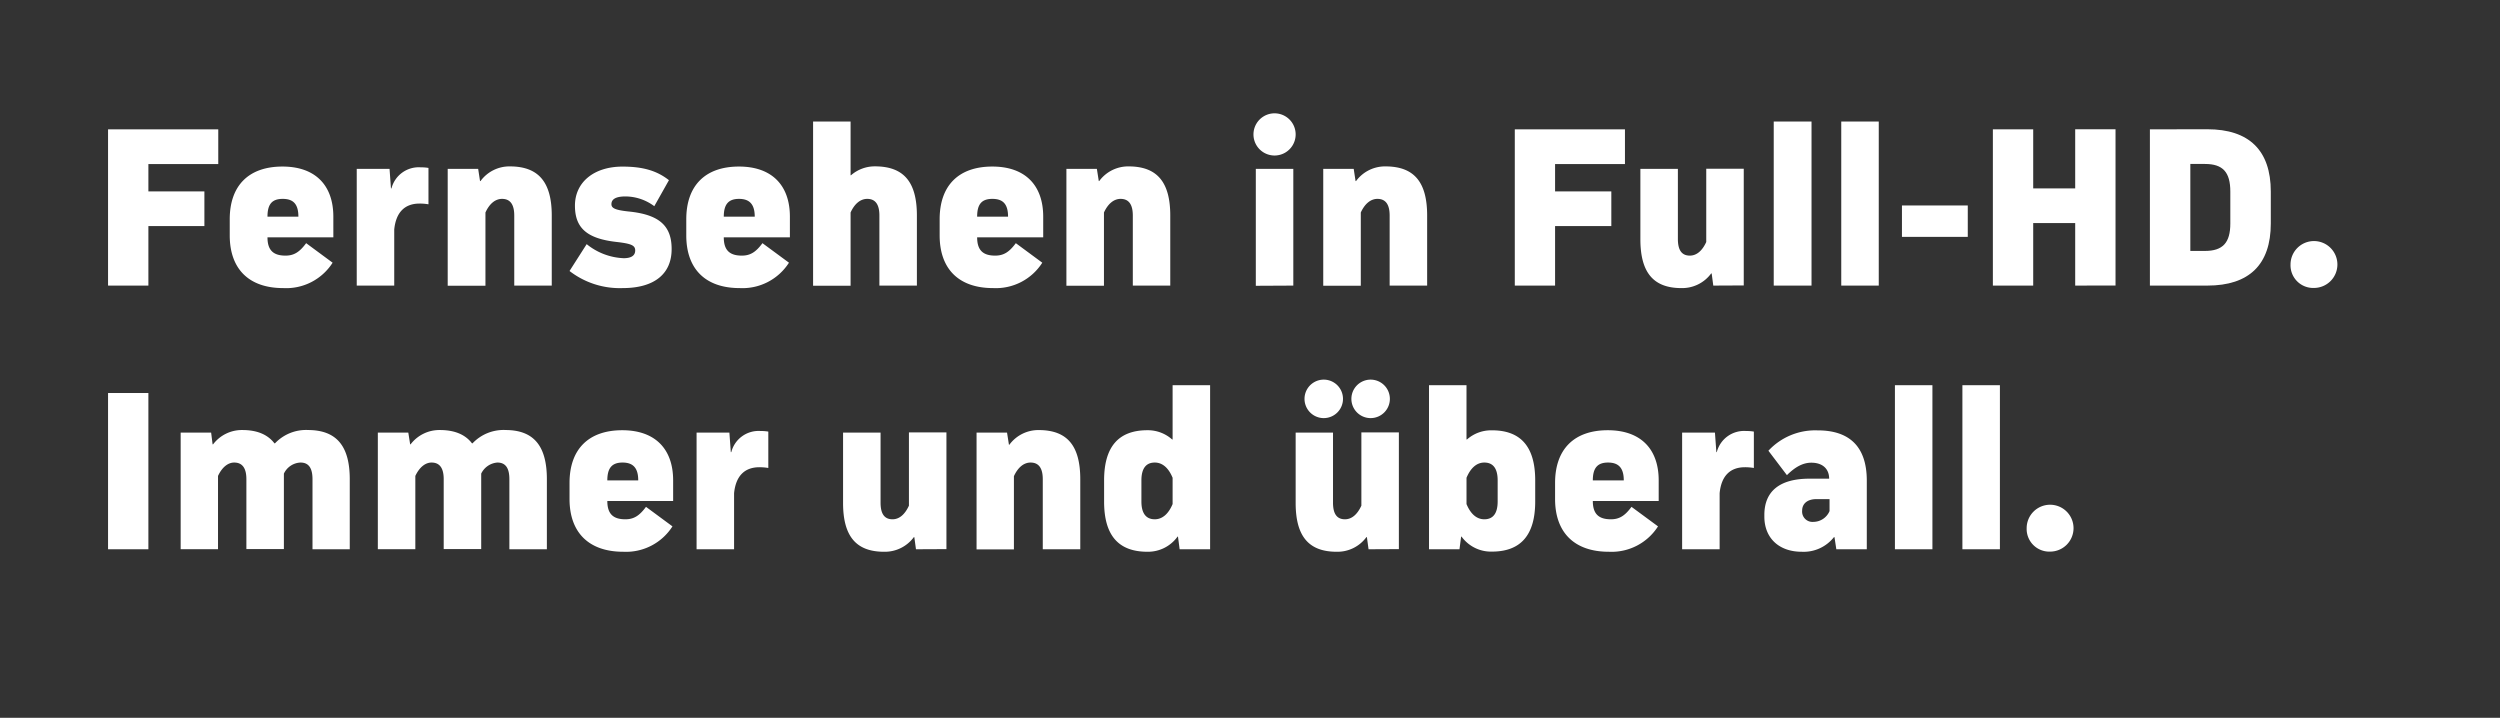
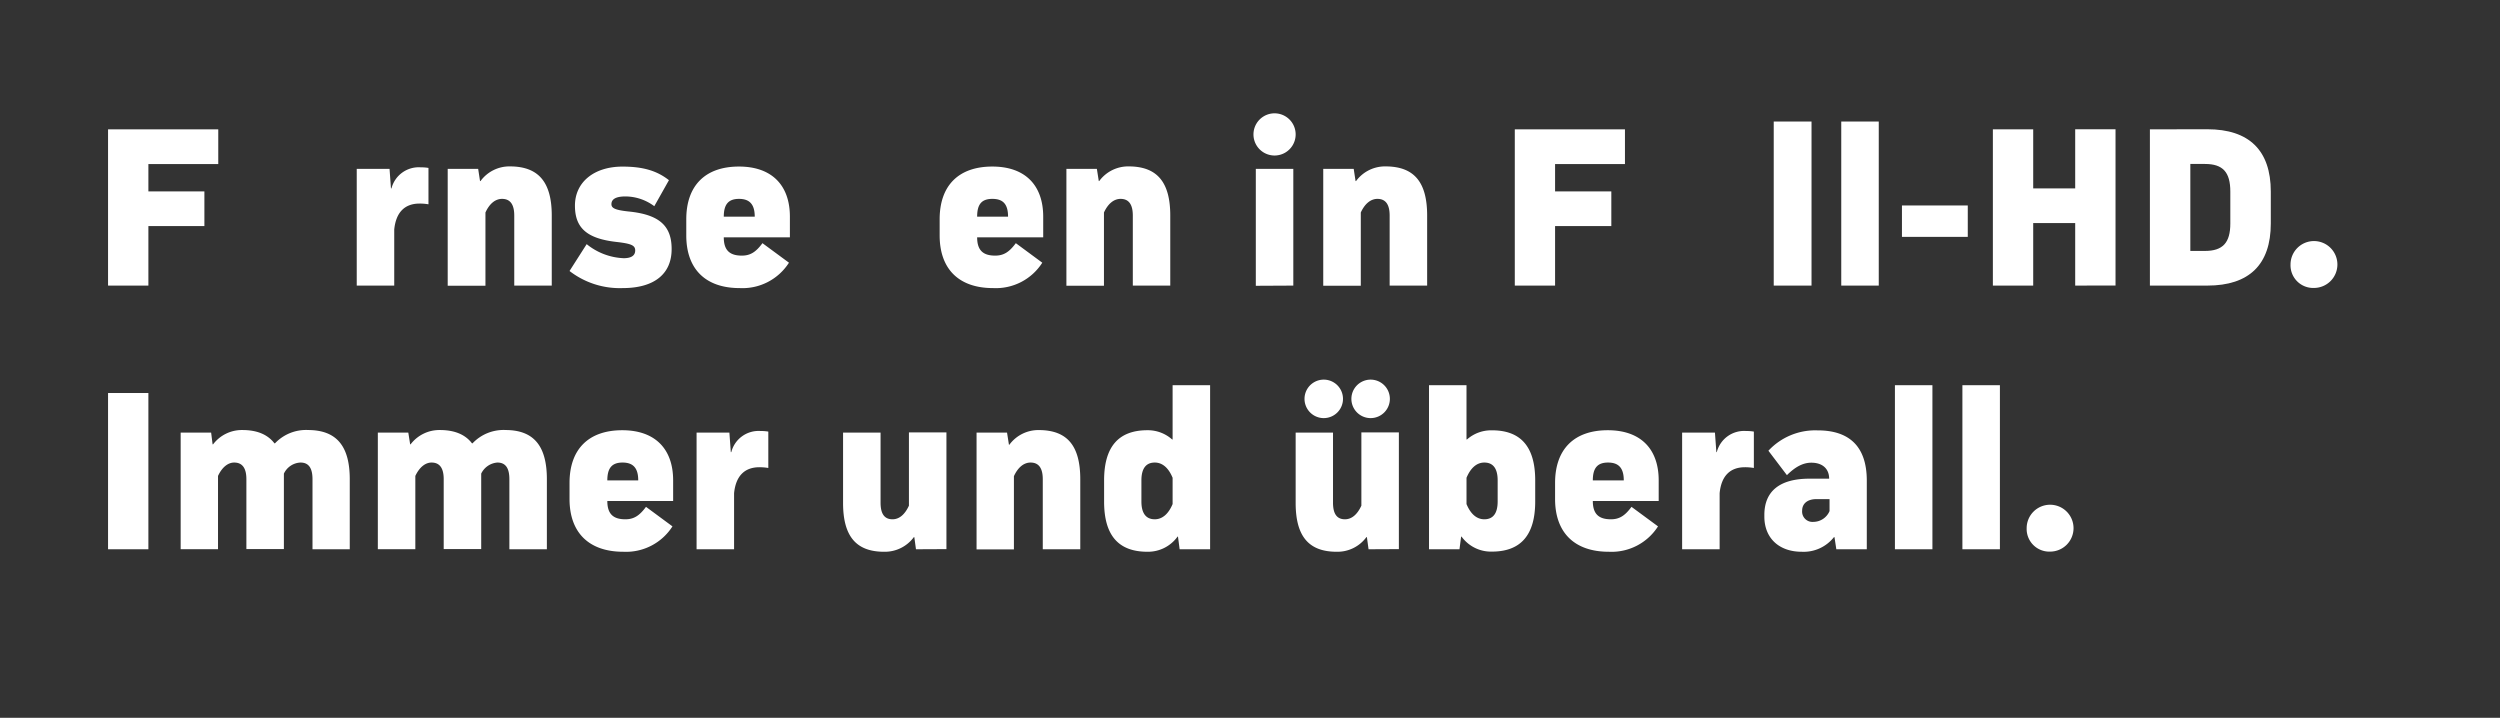
<svg xmlns="http://www.w3.org/2000/svg" id="Layer_1" data-name="Layer 1" viewBox="0 0 512 147">
  <rect x="0" y="0" width="512" height="147" fill="#333333" stroke="none" />
  <defs>
    <style>.cls-1{fill:#fff;}</style>
  </defs>
  <path class="cls-1" d="M41.86,39.2v7.1H30.39V58.49H22.13v-32H44.7v7.11H30.39V39.2Z" />
-   <path class="cls-1" d="M54.78,48.6c0,2.6,1.15,3.75,3.69,3.75,1.73,0,2.88-.72,4.23-2.55l5.42,4A11.27,11.27,0,0,1,58,59c-7,0-10.95-3.89-10.95-10.8V44.91c0-6.91,3.89-10.8,10.81-10.8,6.62,0,10.41,3.74,10.41,10.27V48.6Zm0-4.22h6.33c0-2.54-1-3.65-3.21-3.65S54.78,41.84,54.78,44.38Z" />
  <path class="cls-1" d="M87.75,34.39v7.45a10.73,10.73,0,0,0-1.82-.15c-3.07,0-4.85,1.83-5.19,5.33V58.49H73.06V34.59h6.72l.29,4h.1a5.77,5.77,0,0,1,6-4.32A9,9,0,0,1,87.75,34.39Z" />
  <path class="cls-1" d="M113,44.14V58.49h-7.68V44.14c0-2.26-.82-3.41-2.5-3.41-1.39,0-2.59,1-3.4,2.79v15H91.69V34.59h6.24l.38,2.49h.1a7.34,7.34,0,0,1,6.09-3C110.31,34.11,113,37.32,113,44.14Z" />
  <path class="cls-1" d="M127.54,59a16.79,16.79,0,0,1-10.9-3.5L120.15,50a12.84,12.84,0,0,0,7.58,2.88c1.54,0,2.36-.53,2.36-1.59s-.87-1.39-3.75-1.73c-6.09-.67-8.59-2.83-8.59-7.44,0-4.8,3.89-8,9.74-8,4.13,0,7,.81,9.51,2.78l-3,5.33a9.94,9.94,0,0,0-5.9-2q-2.88,0-2.88,1.59c0,.81.77,1.2,3.5,1.49,6.24.62,8.83,2.88,8.83,7.68C137.57,56.09,134,59,127.54,59Z" />
  <path class="cls-1" d="M148.23,48.6c0,2.6,1.15,3.75,3.7,3.75,1.72,0,2.88-.72,4.22-2.55l5.43,4A11.29,11.29,0,0,1,151.49,59c-7,0-10.94-3.89-10.94-10.8V44.91c0-6.91,3.89-10.8,10.8-10.8,6.62,0,10.42,3.74,10.42,10.27V48.6Zm0-4.22h6.34c0-2.54-1.06-3.65-3.22-3.65S148.23,41.84,148.23,44.38Z" />
-   <path class="cls-1" d="M187.78,44.14V58.49H180.1V44.14c0-2.26-.81-3.41-2.49-3.41-1.4,0-2.6,1-3.41,2.79v15h-7.68V24.89h7.68v11h.09a7.4,7.4,0,0,1,5-1.82C185.14,34.11,187.78,37.32,187.78,44.14Z" />
  <path class="cls-1" d="M200.12,48.6c0,2.6,1.15,3.75,3.69,3.75,1.73,0,2.88-.72,4.23-2.55l5.42,4A11.27,11.27,0,0,1,203.38,59c-7,0-10.94-3.89-10.94-10.8V44.91c0-6.91,3.88-10.8,10.8-10.8,6.62,0,10.41,3.74,10.41,10.27V48.6Zm0-4.22h6.33c0-2.54-1-3.65-3.21-3.65S200.12,41.84,200.12,44.38Z" />
  <path class="cls-1" d="M239.67,44.14V58.49H232V44.14c0-2.26-.82-3.41-2.5-3.41-1.39,0-2.59,1-3.41,2.79v15H218.4V34.59h6.24l.39,2.49h.09a7.37,7.37,0,0,1,6.1-3C237,34.11,239.67,37.32,239.67,44.14Z" />
  <path class="cls-1" d="M256.71,27.53a4.32,4.32,0,0,1,8.64,0,4.32,4.32,0,1,1-8.64,0Zm.48,31V34.59h7.68v23.9Z" />
  <path class="cls-1" d="M292.28,44.14V58.49H284.6V44.14c0-2.26-.82-3.41-2.5-3.41-1.39,0-2.59,1-3.41,2.79v15H271V34.59h6.24l.38,2.49h.1a7.37,7.37,0,0,1,6.1-3C289.64,34.11,292.28,37.32,292.28,44.14Z" />
  <path class="cls-1" d="M330,39.2v7.1H318.48V58.49h-8.25v-32h22.56v7.11H318.48V39.2Z" />
-   <path class="cls-1" d="M350.88,58.49,350.55,56h-.1a7.37,7.37,0,0,1-6.1,3c-5.76,0-8.4-3.21-8.4-10V34.59h7.68V48.94c0,2.26.77,3.41,2.45,3.41,1.39,0,2.55-1,3.36-2.79v-15h7.68v23.9Z" />
  <path class="cls-1" d="M363.26,58.49V24.89H371v33.6Z" />
  <path class="cls-1" d="M377.09,58.49V24.89h7.68v33.6Z" />
  <path class="cls-1" d="M389.52,48.51V42.08H403v6.43Z" />
  <path class="cls-1" d="M425,58.49V45.68H416.4V58.49h-8.26v-32h8.26v12.1H425V26.47h8.26v32Z" />
  <path class="cls-1" d="M452.06,26.47c8.55,0,13,4.32,13,12.77v6.53c0,8.4-4.42,12.72-13,12.72H440.3v-32Zm4.71,12.77c0-4-1.54-5.66-5.19-5.66h-3V51.39h3c3.65,0,5.19-1.68,5.19-5.62Z" />
  <path class="cls-1" d="M469.1,54.17a4.8,4.8,0,1,1,4.8,4.8A4.64,4.64,0,0,1,469.1,54.17Z" />
  <path class="cls-1" d="M22.13,112.49v-32h8.26v32Z" />
  <path class="cls-1" d="M71.63,98.14v14.35H64V98.14c0-2.26-.77-3.41-2.45-3.41A3.94,3.94,0,0,0,58.14,97v15.45H50.46V98.14c0-2.26-.82-3.41-2.5-3.41-1.3,0-2.5,1-3.31,2.74v15H37V88.59h6.24L43.54,91h.1a7.4,7.4,0,0,1,6-2.93c3,0,5.18.91,6.57,2.73h.1a8.77,8.77,0,0,1,6.86-2.73C68.94,88.11,71.63,91.37,71.63,98.14Z" />
  <path class="cls-1" d="M112,98.14v14.35h-7.68V98.14c0-2.26-.77-3.41-2.45-3.41A4,4,0,0,0,98.55,97v15.45H90.87V98.14c0-2.26-.81-3.41-2.49-3.41-1.3,0-2.5,1-3.32,2.74v15H77.38V88.59h6.24L84,91h.09a7.41,7.41,0,0,1,6-2.93c3,0,5.19.91,6.58,2.73h.1a8.75,8.75,0,0,1,6.86-2.73C109.35,88.11,112,91.37,112,98.14Z" />
  <path class="cls-1" d="M124.38,102.6c0,2.6,1.15,3.75,3.69,3.75,1.73,0,2.88-.72,4.23-2.55l5.42,4A11.27,11.27,0,0,1,127.64,113c-7,0-11-3.89-11-10.8V98.91c0-6.91,3.89-10.8,10.81-10.8,6.62,0,10.41,3.74,10.41,10.27v4.22Zm0-4.22h6.33c0-2.54-1.05-3.65-3.21-3.65S124.38,95.84,124.38,98.38Z" />
  <path class="cls-1" d="M157.35,88.39v7.45a10.73,10.73,0,0,0-1.82-.15c-3.07,0-4.85,1.83-5.19,5.33v11.47h-7.68V88.59h6.72l.29,4h.1a5.77,5.77,0,0,1,6-4.32A9,9,0,0,1,157.35,88.39Z" />
  <path class="cls-1" d="M187.59,112.49l-.34-2.49h-.09a7.37,7.37,0,0,1-6.1,3c-5.76,0-8.4-3.21-8.4-10V88.59h7.68v14.35c0,2.26.77,3.41,2.45,3.41,1.39,0,2.54-1,3.36-2.79v-15h7.68v23.9Z" />
  <path class="cls-1" d="M221.24,98.14v14.35h-7.68V98.14c0-2.26-.82-3.41-2.5-3.41-1.39,0-2.59,1-3.41,2.79v15H200V88.59h6.24l.39,2.49h.09a7.37,7.37,0,0,1,6.1-3C218.6,88.11,221.24,91.32,221.24,98.14Z" />
  <path class="cls-1" d="M241.59,112.49l-.34-2.59h-.09A7.45,7.45,0,0,1,235,113c-6,0-8.88-3.41-8.88-10.27V98.38c0-6.86,2.93-10.27,8.88-10.27A7.48,7.48,0,0,1,240.05,90h.1V78.89h7.68v33.6Zm-1.44-14.64c-.82-2-2.07-3.12-3.65-3.12-1.82,0-2.74,1.25-2.74,3.65v4.32c0,2.4.92,3.65,2.74,3.65,1.58,0,2.83-1.15,3.65-3.12Z" />
  <path class="cls-1" d="M280.28,112.49l-.34-2.49h-.1a7.34,7.34,0,0,1-6.09,3c-5.76,0-8.4-3.21-8.4-10V88.59H273v14.35c0,2.26.77,3.41,2.45,3.41,1.39,0,2.54-1,3.36-2.79v-15h7.68v23.9Zm-13.11-31a3.94,3.94,0,0,1,7.87,0,3.94,3.94,0,1,1-7.87,0Zm9.6,0a3.94,3.94,0,0,1,7.87,0,3.94,3.94,0,1,1-7.87,0Z" />
  <path class="cls-1" d="M314.41,98.38v4.32c0,6.86-2.93,10.27-8.89,10.27a7.44,7.44,0,0,1-6.19-3.07h-.09l-.34,2.59h-6.24V78.89h7.68V90h.1a7.47,7.47,0,0,1,5.08-1.87C311.48,88.11,314.41,91.52,314.41,98.38Zm-7.69,0c0-2.4-.91-3.65-2.73-3.65-1.59,0-2.83,1.15-3.65,3.12v5.38c.82,2,2.06,3.12,3.65,3.12,1.82,0,2.73-1.25,2.73-3.65Z" />
  <path class="cls-1" d="M326.21,102.6c0,2.6,1.15,3.75,3.7,3.75,1.73,0,2.88-.72,4.22-2.55l5.43,4A11.28,11.28,0,0,1,329.48,113c-7,0-11-3.89-11-10.8V98.91c0-6.91,3.89-10.8,10.8-10.8,6.63,0,10.42,3.74,10.42,10.27v4.22Zm0-4.22h6.34c0-2.54-1.06-3.65-3.22-3.65S326.21,95.84,326.21,98.38Z" />
  <path class="cls-1" d="M359.19,88.39v7.45a10.85,10.85,0,0,0-1.83-.15c-3.07,0-4.85,1.83-5.18,5.33v11.47H344.5V88.59h6.72l.29,4h.09a5.77,5.77,0,0,1,6-4.32A9,9,0,0,1,359.19,88.39Z" />
  <path class="cls-1" d="M382.32,98.43v14.06h-6.24L375.7,110h-.1a7.91,7.91,0,0,1-6.62,3c-4.66,0-7.64-2.83-7.64-7.2v-.33c0-4.9,3.17-7.44,9.27-7.44h4c0-2-1.34-3.27-3.65-3.27-1.72,0-3.31.87-5,2.55l-3.79-5a13.08,13.08,0,0,1,10-4.17C378.91,88.11,382.32,91.61,382.32,98.43ZM372,102.22c-1.82,0-2.92.91-2.92,2.35a2.12,2.12,0,0,0,2.3,2.31,3.62,3.62,0,0,0,3.31-2.21v-2.45Z" />
  <path class="cls-1" d="M388.08,112.49V78.89h7.68v33.6Z" />
  <path class="cls-1" d="M401.9,112.49V78.89h7.68v33.6Z" />
  <path class="cls-1" d="M415.06,108.17a4.8,4.8,0,1,1,4.8,4.8A4.64,4.64,0,0,1,415.06,108.17Z" />
</svg>